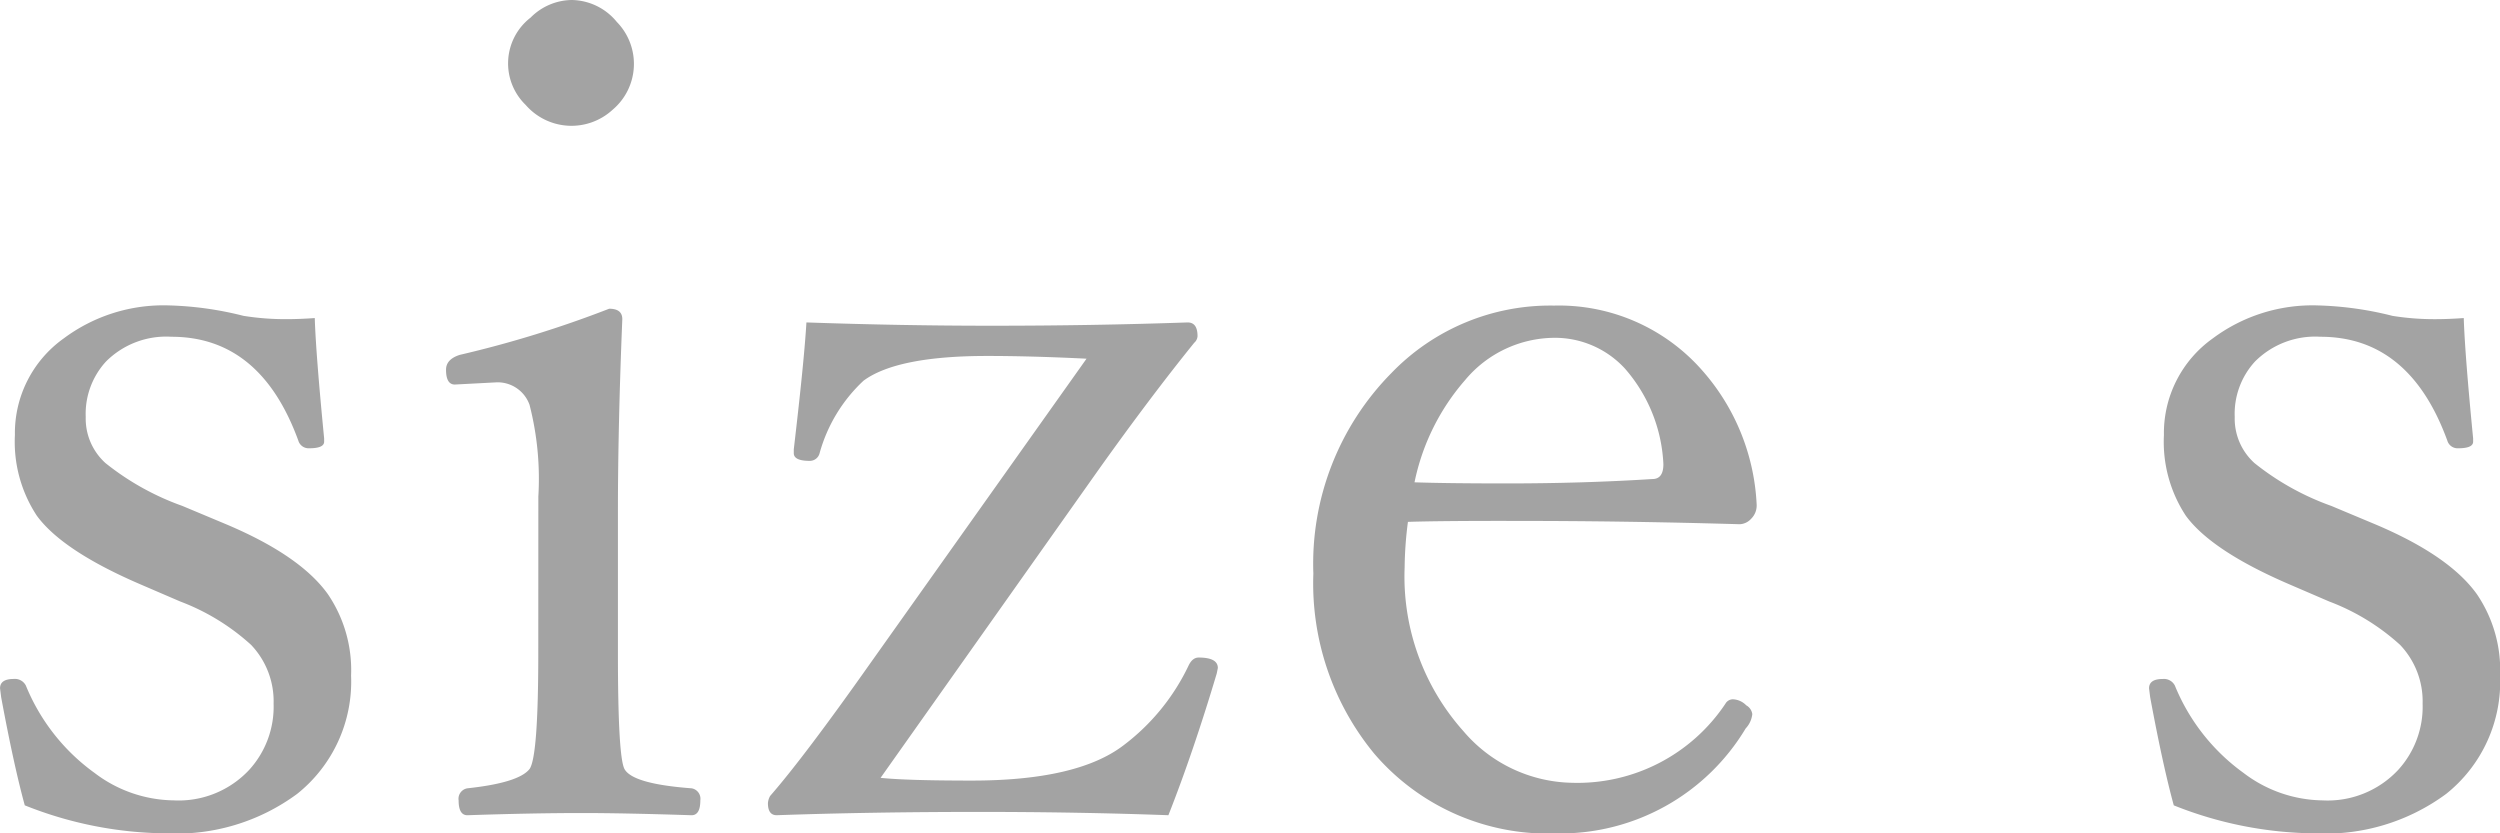
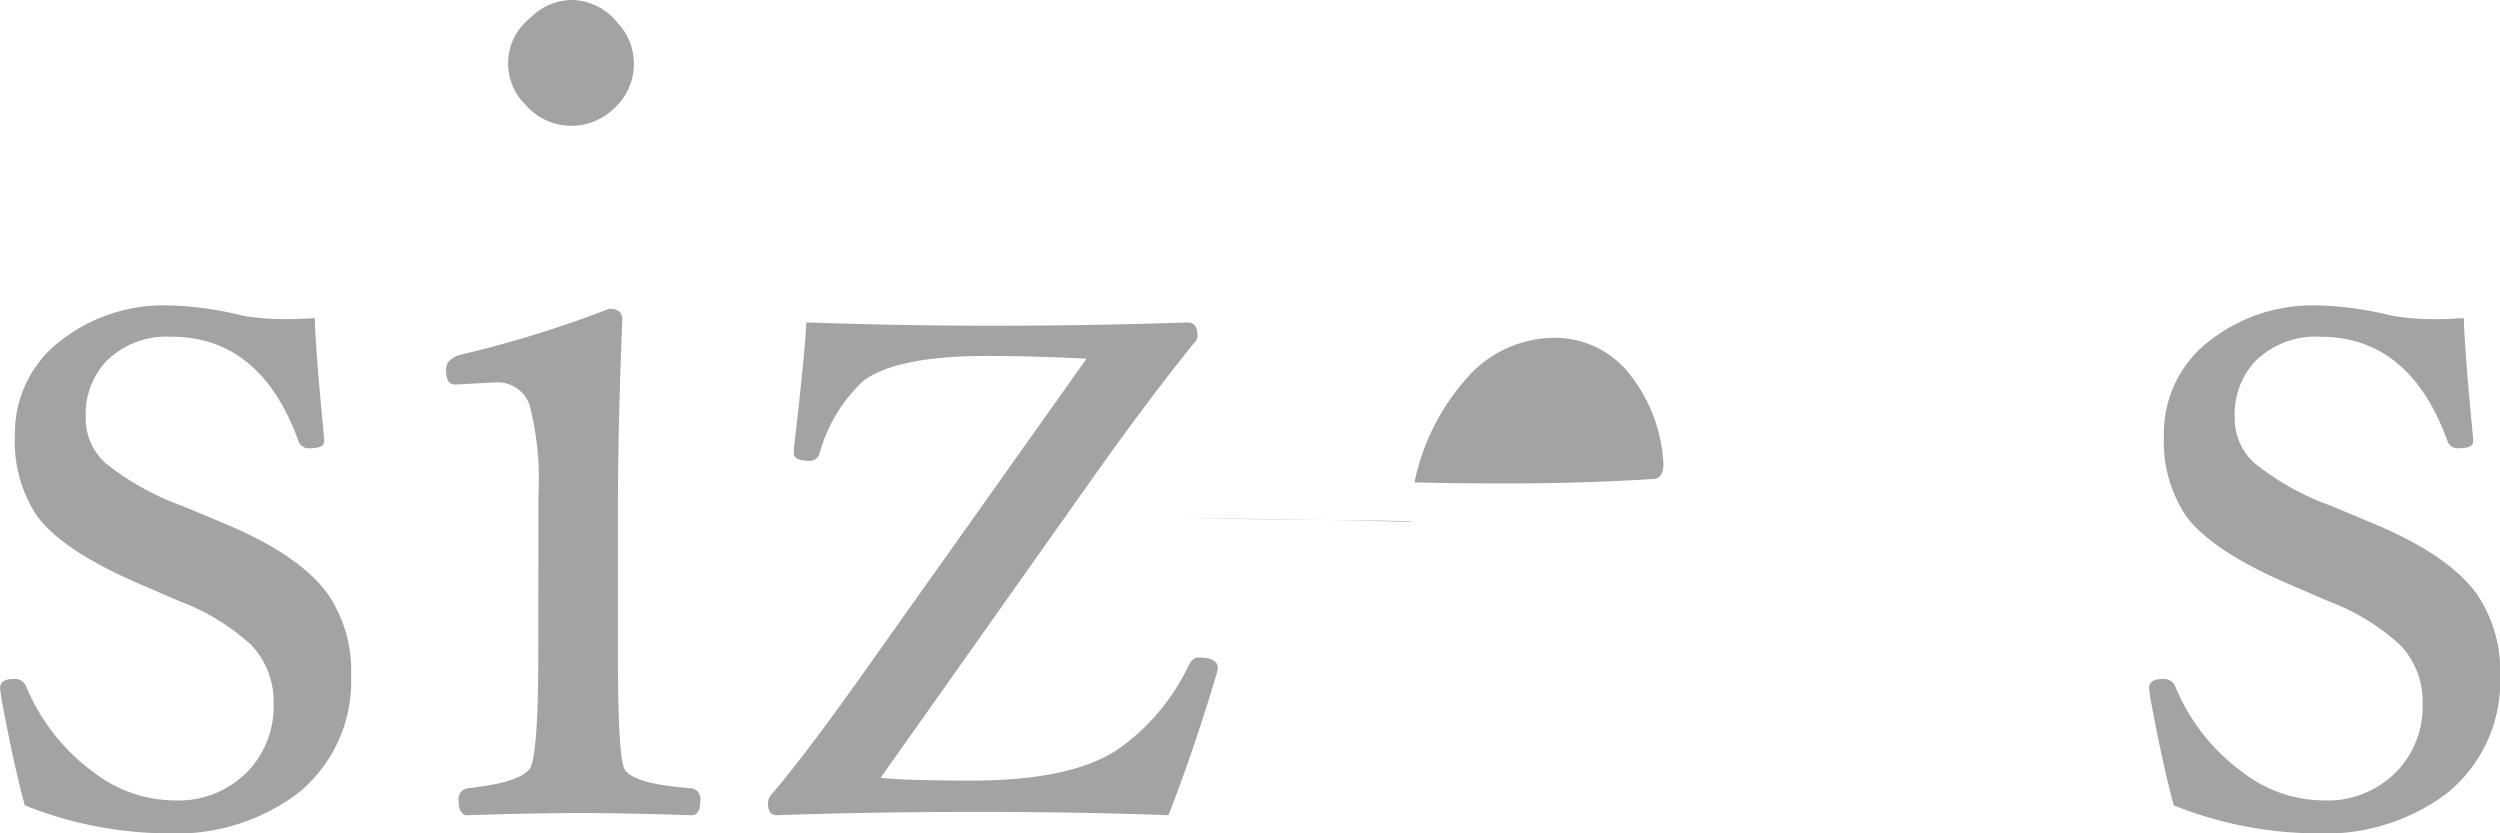
<svg xmlns="http://www.w3.org/2000/svg" width="133.33" height="44.443" viewBox="0 0 133.33 44.443">
-   <path id="パス_211" data-name="パス 211" d="M47.961,31.553q.059,1.9.5,6.416v.176q0,.352-.791.352a.57.57,0,0,1-.586-.41q-2.021-5.537-6.768-5.537a4.535,4.535,0,0,0-3.486,1.318,4.123,4.123,0,0,0-1.084,2.959A3.192,3.192,0,0,0,36.8,39.287a14.134,14.134,0,0,0,4.1,2.285l2.168.908q4.1,1.7,5.6,3.809a7.209,7.209,0,0,1,1.23,4.336,7.659,7.659,0,0,1-2.871,6.3,10.832,10.832,0,0,1-6.973,2.109,20.736,20.736,0,0,1-7.559-1.494q-.586-2.139-1.26-5.771l-.059-.469q0-.5.732-.5a.655.655,0,0,1,.645.352,10.73,10.73,0,0,0,3.662,4.658,7.09,7.09,0,0,0,4.219,1.465,5.142,5.142,0,0,0,4.043-1.641,5,5,0,0,0,1.289-3.516,4.365,4.365,0,0,0-1.2-3.135,11.8,11.8,0,0,0-3.779-2.314l-2.109-.908q-4.16-1.787-5.537-3.662a7.168,7.168,0,0,1-1.172-4.307,6.2,6.2,0,0,1,2.607-5.156,8.9,8.9,0,0,1,5.6-1.758,18.012,18.012,0,0,1,3.984.557,14.117,14.117,0,0,0,2.314.176Q47.141,31.611,47.961,31.553Zm11.924,9.521a15.851,15.851,0,0,0-.469-4.893,1.805,1.805,0,0,0-1.758-1.2l-2.227.117q-.469,0-.469-.791,0-.557.732-.791a58.729,58.729,0,0,0,7.969-2.461q.7,0,.7.557-.234,5.713-.234,10.313v7.5q0,5.537.352,6.182.439.791,3.574,1.025a.565.565,0,0,1,.469.645q0,.791-.469.791-3.6-.117-5.83-.117-2.637,0-6.123.117-.469,0-.469-.791a.565.565,0,0,1,.469-.645q2.725-.293,3.311-1.025.469-.645.469-6.182ZM61.672,14.59a3.165,3.165,0,0,1,2.4,1.172,3.2,3.2,0,0,1-.234,4.688,3.237,3.237,0,0,1-4.629-.264,3.085,3.085,0,0,1,.264-4.658A3.141,3.141,0,0,1,61.672,14.59ZM78.137,56.074q1.377.146,4.863.146,5.625,0,8.086-1.875a11.514,11.514,0,0,0,3.486-4.277q.205-.41.527-.41,1.025,0,1.025.557l-.059.293q-1.26,4.219-2.578,7.559-4.834-.176-10.078-.176-5.771,0-10.811.176-.469,0-.469-.645a.912.912,0,0,1,.117-.381q1.816-2.08,5.332-7.061l11.543-16.26q-2.93-.146-5.3-.146-4.8,0-6.592,1.318a8.309,8.309,0,0,0-2.344,3.867.535.535,0,0,1-.527.41q-.85,0-.85-.41v-.205q.557-4.746.674-6.768,5.1.176,9.873.176,5.361,0,10.459-.176.527,0,.527.732a.506.506,0,0,1-.176.352q-2.344,2.9-5.1,6.768Zm28.125-13.652a19.987,19.987,0,0,0-.176,2.432,12.37,12.37,0,0,0,3.135,8.73,7.789,7.789,0,0,0,5.8,2.754,9.488,9.488,0,0,0,8.174-4.219.459.459,0,0,1,.41-.234,1.05,1.05,0,0,1,.7.322.628.628,0,0,1,.322.469,1.308,1.308,0,0,1-.352.762,11.533,11.533,0,0,1-10.078,5.6,12.2,12.2,0,0,1-9.727-4.248,14.279,14.279,0,0,1-3.252-9.609,14.475,14.475,0,0,1,4.16-10.693,11.76,11.76,0,0,1,8.672-3.6,10.17,10.17,0,0,1,7.881,3.428,11.626,11.626,0,0,1,2.93,7.207.994.994,0,0,1-.293.732.868.868,0,0,1-.615.293q-6.064-.176-11.807-.176Q108.137,42.363,106.262,42.422Zm.352-2.109q1.758.059,4.922.059,4.072,0,7.764-.234.586,0,.586-.791a8.309,8.309,0,0,0-2.051-5.1,5.068,5.068,0,0,0-3.779-1.641,6.248,6.248,0,0,0-4.746,2.256A11.927,11.927,0,0,0,106.613,40.313Zm55.957-8.76q.059,1.9.5,6.416v.176q0,.352-.791.352a.57.57,0,0,1-.586-.41q-2.021-5.537-6.768-5.537a4.535,4.535,0,0,0-3.486,1.318,4.123,4.123,0,0,0-1.084,2.959,3.192,3.192,0,0,0,1.055,2.461,14.134,14.134,0,0,0,4.1,2.285l2.168.908q4.1,1.7,5.6,3.809a7.209,7.209,0,0,1,1.23,4.336,7.659,7.659,0,0,1-2.871,6.3,10.832,10.832,0,0,1-6.973,2.109,20.736,20.736,0,0,1-7.559-1.494q-.586-2.139-1.26-5.771l-.059-.469q0-.5.732-.5a.655.655,0,0,1,.645.352,10.73,10.73,0,0,0,3.662,4.658,7.09,7.09,0,0,0,4.219,1.465,5.142,5.142,0,0,0,4.043-1.641,5,5,0,0,0,1.289-3.516,4.365,4.365,0,0,0-1.2-3.135,11.8,11.8,0,0,0-3.779-2.314l-2.109-.908q-4.16-1.787-5.537-3.662a7.168,7.168,0,0,1-1.172-4.307,6.2,6.2,0,0,1,2.607-5.156,8.9,8.9,0,0,1,5.6-1.758,18.012,18.012,0,0,1,3.984.557,14.117,14.117,0,0,0,2.314.176Q161.75,31.611,162.57,31.553Z" transform="translate(-31.174 -14.59)" fill="#a3a3a3" />
+   <path id="パス_211" data-name="パス 211" d="M47.961,31.553q.059,1.9.5,6.416v.176q0,.352-.791.352a.57.57,0,0,1-.586-.41q-2.021-5.537-6.768-5.537a4.535,4.535,0,0,0-3.486,1.318,4.123,4.123,0,0,0-1.084,2.959A3.192,3.192,0,0,0,36.8,39.287a14.134,14.134,0,0,0,4.1,2.285l2.168.908q4.1,1.7,5.6,3.809a7.209,7.209,0,0,1,1.23,4.336,7.659,7.659,0,0,1-2.871,6.3,10.832,10.832,0,0,1-6.973,2.109,20.736,20.736,0,0,1-7.559-1.494q-.586-2.139-1.26-5.771l-.059-.469q0-.5.732-.5a.655.655,0,0,1,.645.352,10.73,10.73,0,0,0,3.662,4.658,7.09,7.09,0,0,0,4.219,1.465,5.142,5.142,0,0,0,4.043-1.641,5,5,0,0,0,1.289-3.516,4.365,4.365,0,0,0-1.2-3.135,11.8,11.8,0,0,0-3.779-2.314l-2.109-.908q-4.16-1.787-5.537-3.662a7.168,7.168,0,0,1-1.172-4.307,6.2,6.2,0,0,1,2.607-5.156,8.9,8.9,0,0,1,5.6-1.758,18.012,18.012,0,0,1,3.984.557,14.117,14.117,0,0,0,2.314.176Q47.141,31.611,47.961,31.553Zm11.924,9.521a15.851,15.851,0,0,0-.469-4.893,1.805,1.805,0,0,0-1.758-1.2l-2.227.117q-.469,0-.469-.791,0-.557.732-.791a58.729,58.729,0,0,0,7.969-2.461q.7,0,.7.557-.234,5.713-.234,10.313v7.5q0,5.537.352,6.182.439.791,3.574,1.025a.565.565,0,0,1,.469.645q0,.791-.469.791-3.6-.117-5.83-.117-2.637,0-6.123.117-.469,0-.469-.791a.565.565,0,0,1,.469-.645q2.725-.293,3.311-1.025.469-.645.469-6.182ZM61.672,14.59a3.165,3.165,0,0,1,2.4,1.172,3.2,3.2,0,0,1-.234,4.688,3.237,3.237,0,0,1-4.629-.264,3.085,3.085,0,0,1,.264-4.658A3.141,3.141,0,0,1,61.672,14.59ZM78.137,56.074q1.377.146,4.863.146,5.625,0,8.086-1.875a11.514,11.514,0,0,0,3.486-4.277q.205-.41.527-.41,1.025,0,1.025.557l-.059.293q-1.26,4.219-2.578,7.559-4.834-.176-10.078-.176-5.771,0-10.811.176-.469,0-.469-.645a.912.912,0,0,1,.117-.381q1.816-2.08,5.332-7.061l11.543-16.26q-2.93-.146-5.3-.146-4.8,0-6.592,1.318a8.309,8.309,0,0,0-2.344,3.867.535.535,0,0,1-.527.41q-.85,0-.85-.41v-.205q.557-4.746.674-6.768,5.1.176,9.873.176,5.361,0,10.459-.176.527,0,.527.732a.506.506,0,0,1-.176.352q-2.344,2.9-5.1,6.768Zm28.125-13.652q-6.064-.176-11.807-.176Q108.137,42.363,106.262,42.422Zm.352-2.109q1.758.059,4.922.059,4.072,0,7.764-.234.586,0,.586-.791a8.309,8.309,0,0,0-2.051-5.1,5.068,5.068,0,0,0-3.779-1.641,6.248,6.248,0,0,0-4.746,2.256A11.927,11.927,0,0,0,106.613,40.313Zm55.957-8.76q.059,1.9.5,6.416v.176q0,.352-.791.352a.57.57,0,0,1-.586-.41q-2.021-5.537-6.768-5.537a4.535,4.535,0,0,0-3.486,1.318,4.123,4.123,0,0,0-1.084,2.959,3.192,3.192,0,0,0,1.055,2.461,14.134,14.134,0,0,0,4.1,2.285l2.168.908q4.1,1.7,5.6,3.809a7.209,7.209,0,0,1,1.23,4.336,7.659,7.659,0,0,1-2.871,6.3,10.832,10.832,0,0,1-6.973,2.109,20.736,20.736,0,0,1-7.559-1.494q-.586-2.139-1.26-5.771l-.059-.469q0-.5.732-.5a.655.655,0,0,1,.645.352,10.73,10.73,0,0,0,3.662,4.658,7.09,7.09,0,0,0,4.219,1.465,5.142,5.142,0,0,0,4.043-1.641,5,5,0,0,0,1.289-3.516,4.365,4.365,0,0,0-1.2-3.135,11.8,11.8,0,0,0-3.779-2.314l-2.109-.908q-4.16-1.787-5.537-3.662a7.168,7.168,0,0,1-1.172-4.307,6.2,6.2,0,0,1,2.607-5.156,8.9,8.9,0,0,1,5.6-1.758,18.012,18.012,0,0,1,3.984.557,14.117,14.117,0,0,0,2.314.176Q161.75,31.611,162.57,31.553Z" transform="translate(-31.174 -14.59)" fill="#a3a3a3" />
</svg>